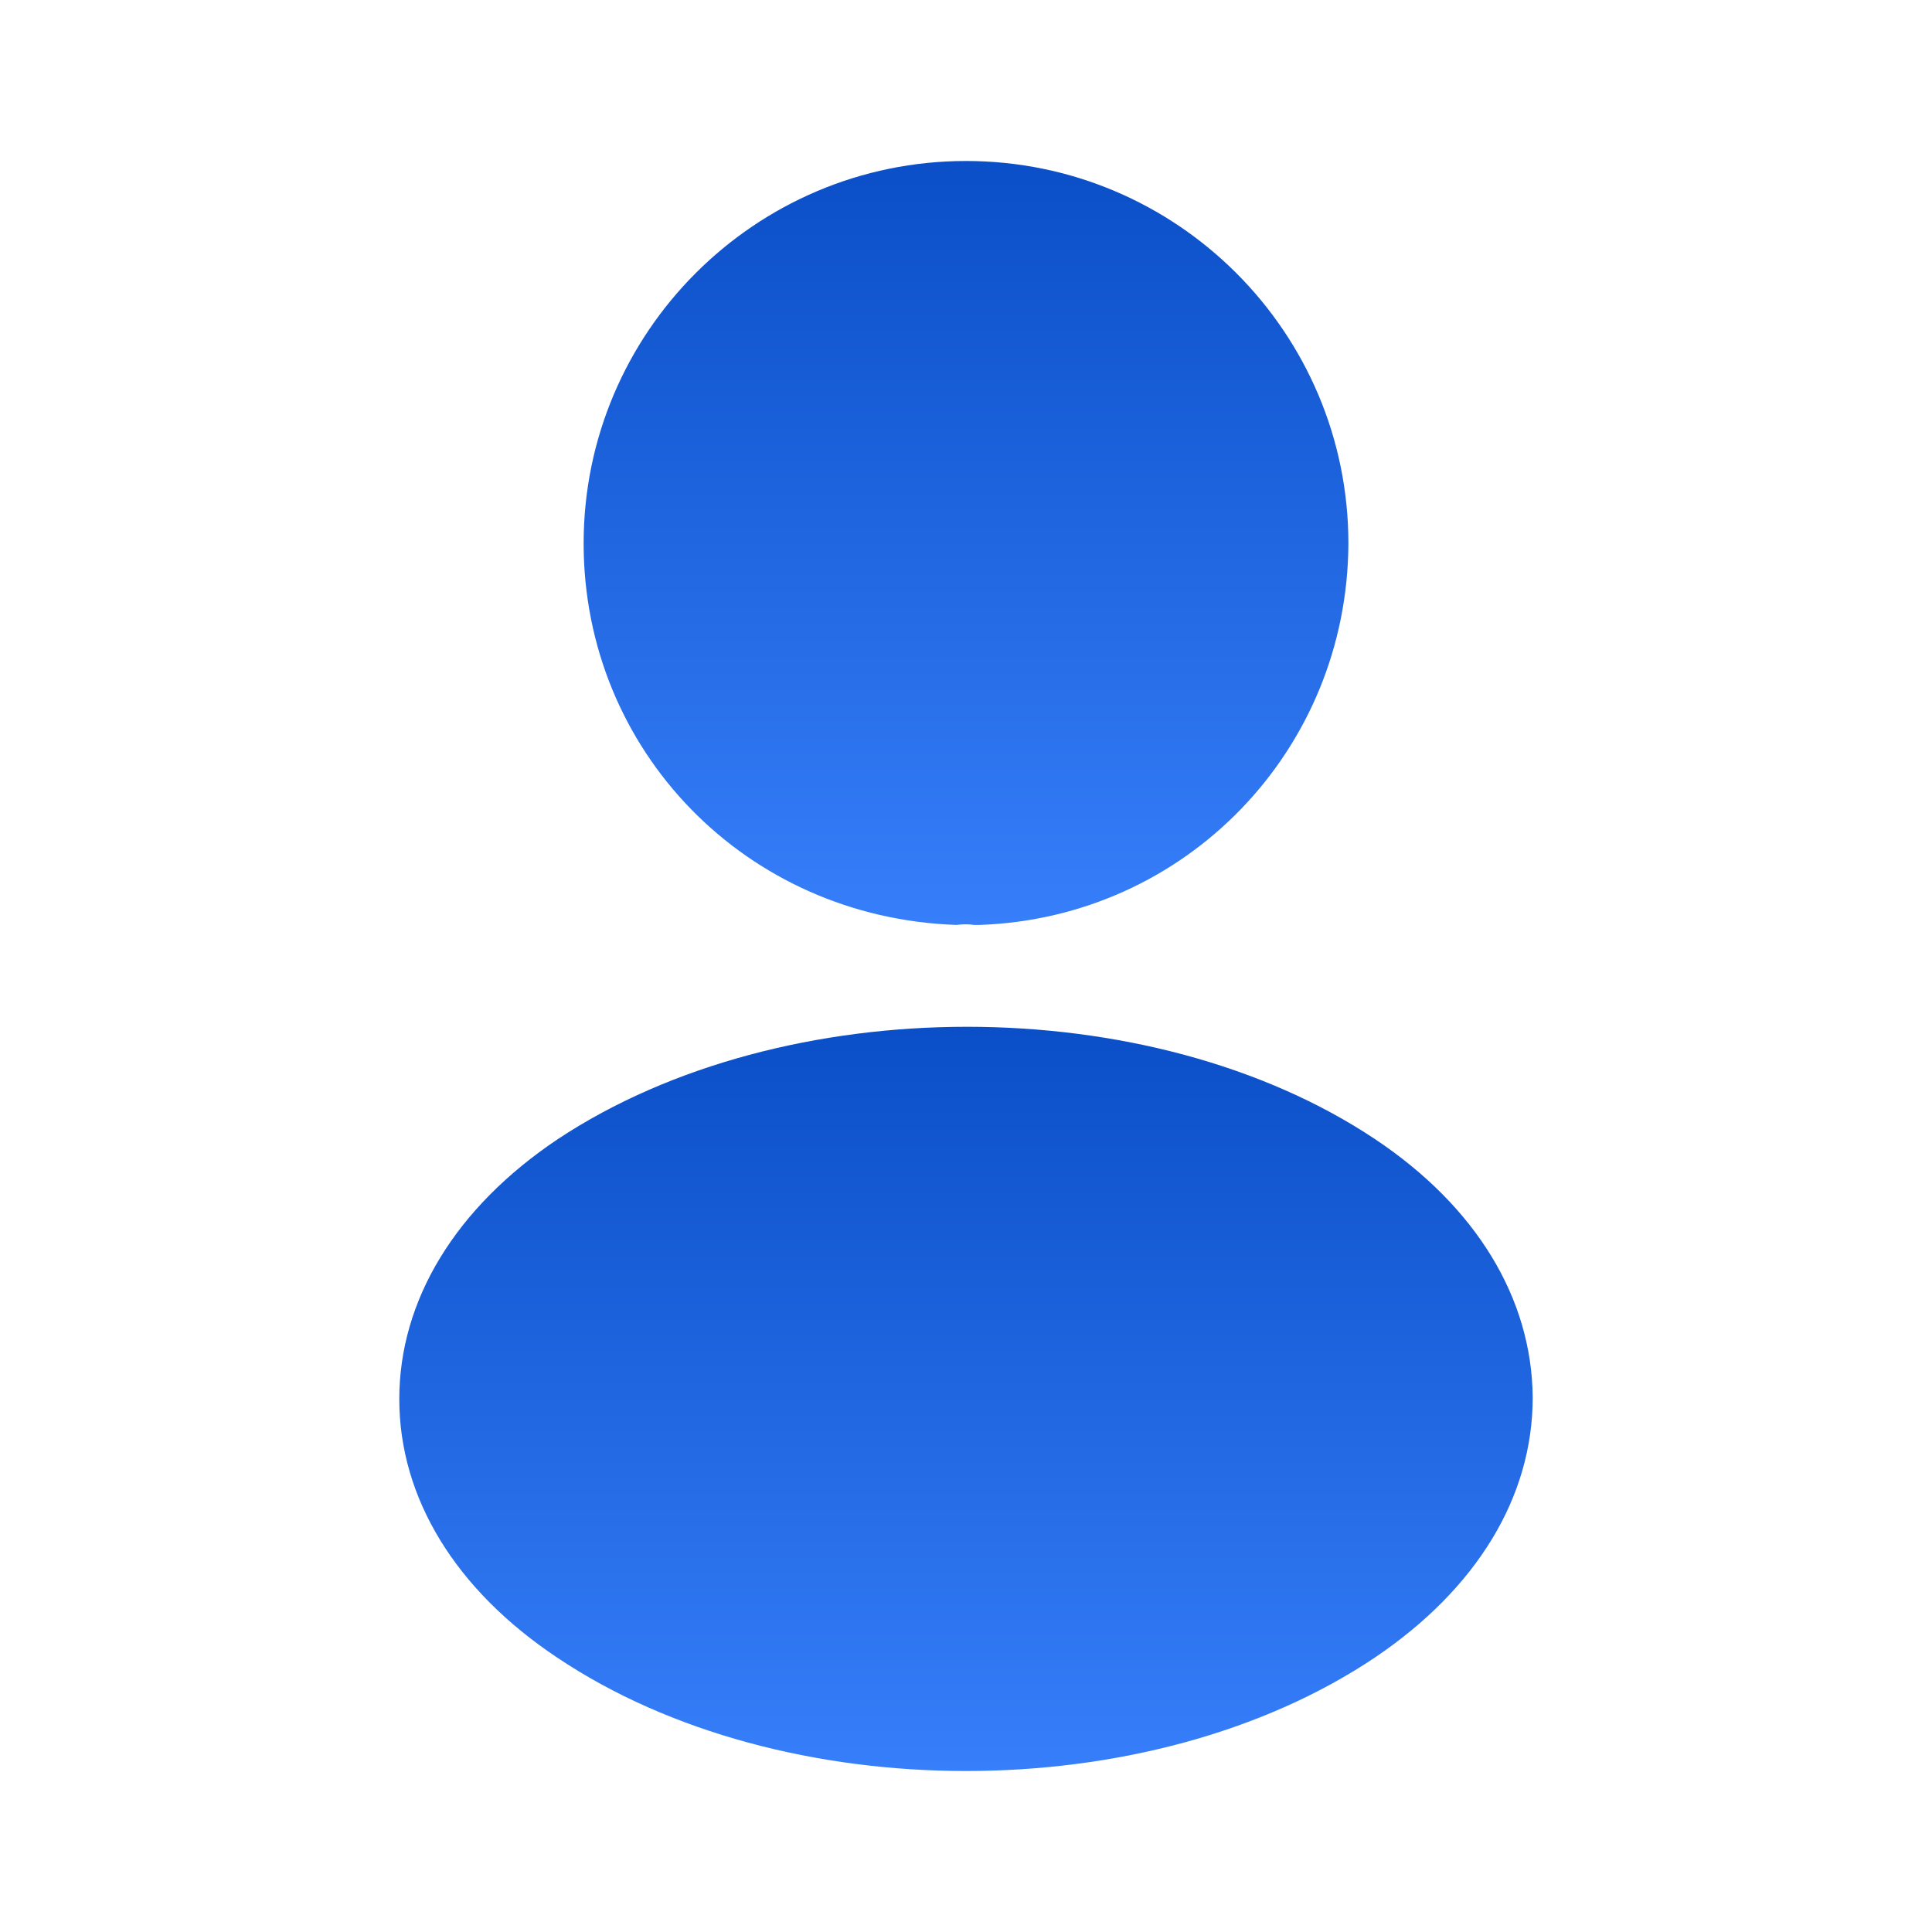
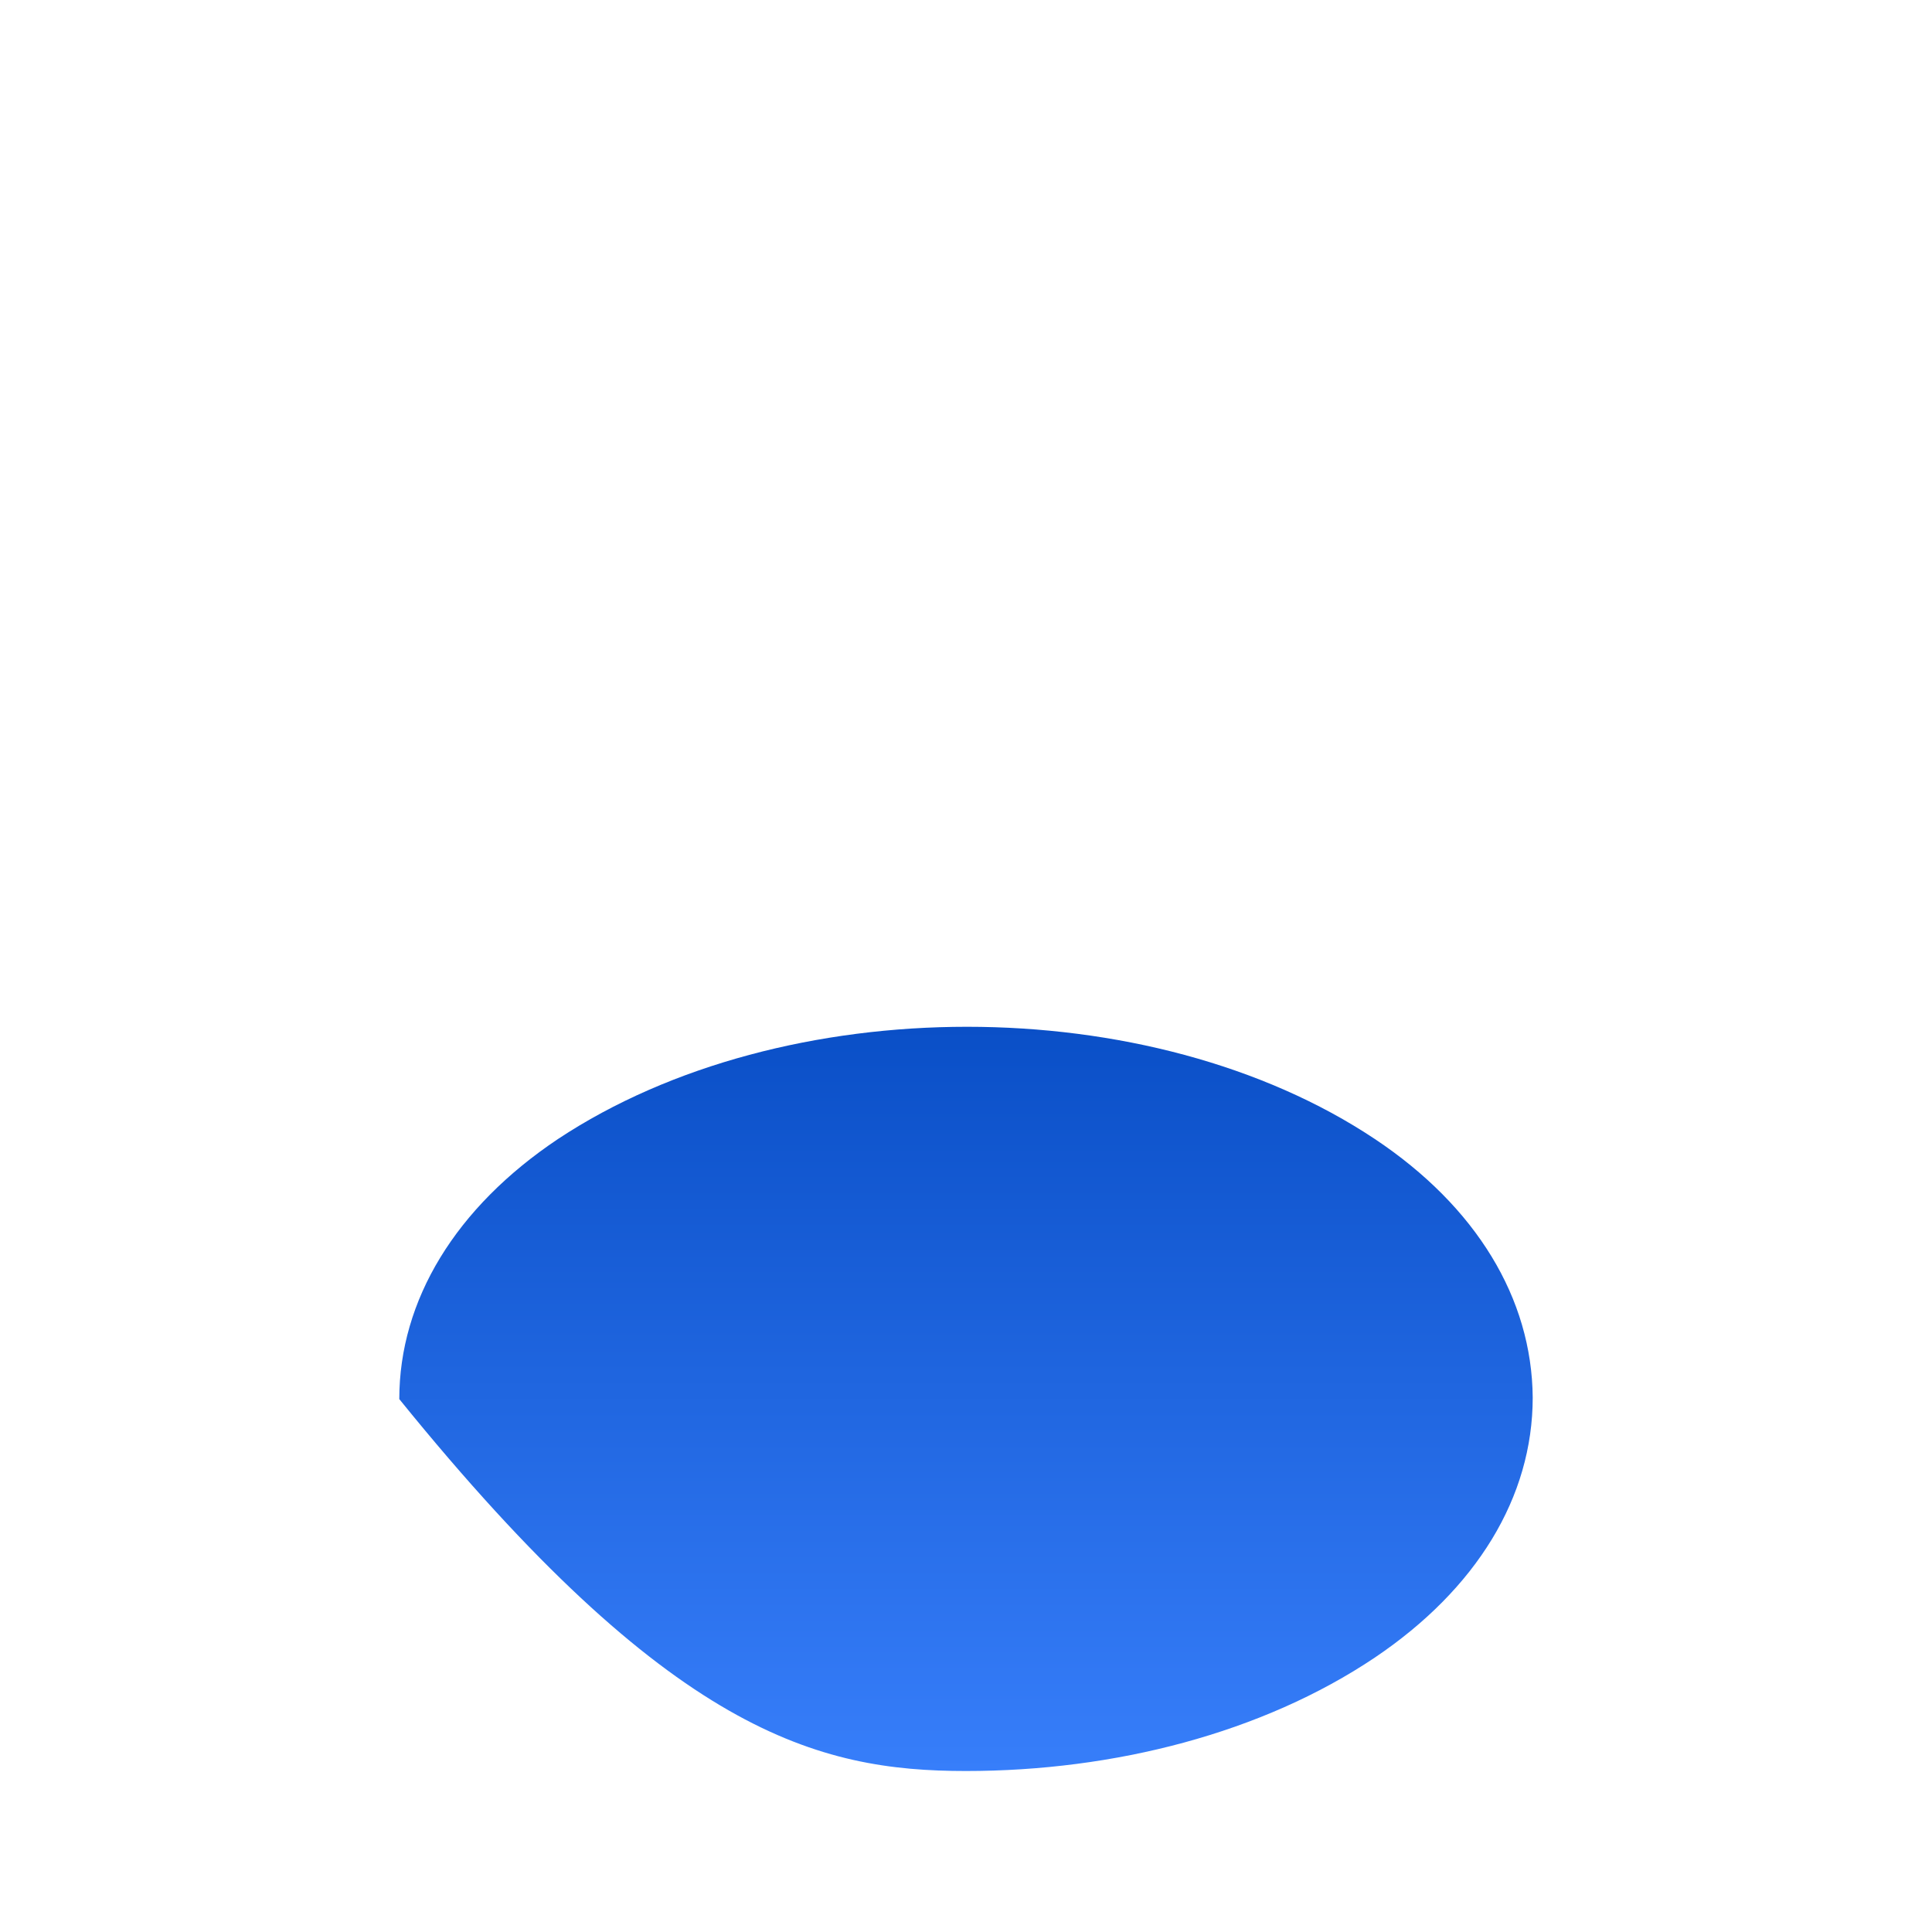
<svg xmlns="http://www.w3.org/2000/svg" width="70" height="70" viewBox="0 0 70 70" fill="none">
  <g id="vuesax/bold/frame">
    <g id="vuesax/bold/frame_2">
      <g id="frame">
-         <path id="Vector" d="M35.001 5.833C27.359 5.833 21.146 12.046 21.146 19.687C21.146 27.183 27.009 33.25 34.651 33.512C34.884 33.483 35.117 33.483 35.292 33.512C35.351 33.512 35.38 33.512 35.438 33.512C35.467 33.512 35.467 33.512 35.496 33.512C42.963 33.25 48.826 27.183 48.855 19.687C48.855 12.046 42.642 5.833 35.001 5.833Z" fill="url(#paint0_linear_8_455)" />
-         <path id="Vector_2" d="M49.817 41.271C41.679 35.846 28.409 35.846 20.213 41.271C16.509 43.75 14.467 47.104 14.467 50.692C14.467 54.279 16.509 57.604 20.183 60.054C24.267 62.796 29.634 64.167 35 64.167C40.367 64.167 45.733 62.796 49.817 60.054C53.492 57.575 55.533 54.25 55.533 50.633C55.504 47.046 53.492 43.721 49.817 41.271Z" fill="url(#paint1_linear_8_455)" />
+         <path id="Vector_2" d="M49.817 41.271C41.679 35.846 28.409 35.846 20.213 41.271C16.509 43.75 14.467 47.104 14.467 50.692C24.267 62.796 29.634 64.167 35 64.167C40.367 64.167 45.733 62.796 49.817 60.054C53.492 57.575 55.533 54.25 55.533 50.633C55.504 47.046 53.492 43.721 49.817 41.271Z" fill="url(#paint1_linear_8_455)" />
      </g>
    </g>
  </g>
  <defs>
    <linearGradient id="paint0_linear_8_455" x1="35.001" y1="5.833" x2="35.001" y2="33.512" gradientUnits="userSpaceOnUse">
      <stop stop-color="#0A4FC7" />
      <stop offset="1" stop-color="#377EFA" />
    </linearGradient>
    <linearGradient id="paint1_linear_8_455" x1="35" y1="37.202" x2="35" y2="64.167" gradientUnits="userSpaceOnUse">
      <stop stop-color="#0A4FC7" />
      <stop offset="1" stop-color="#377EFA" />
    </linearGradient>
  </defs>
</svg>